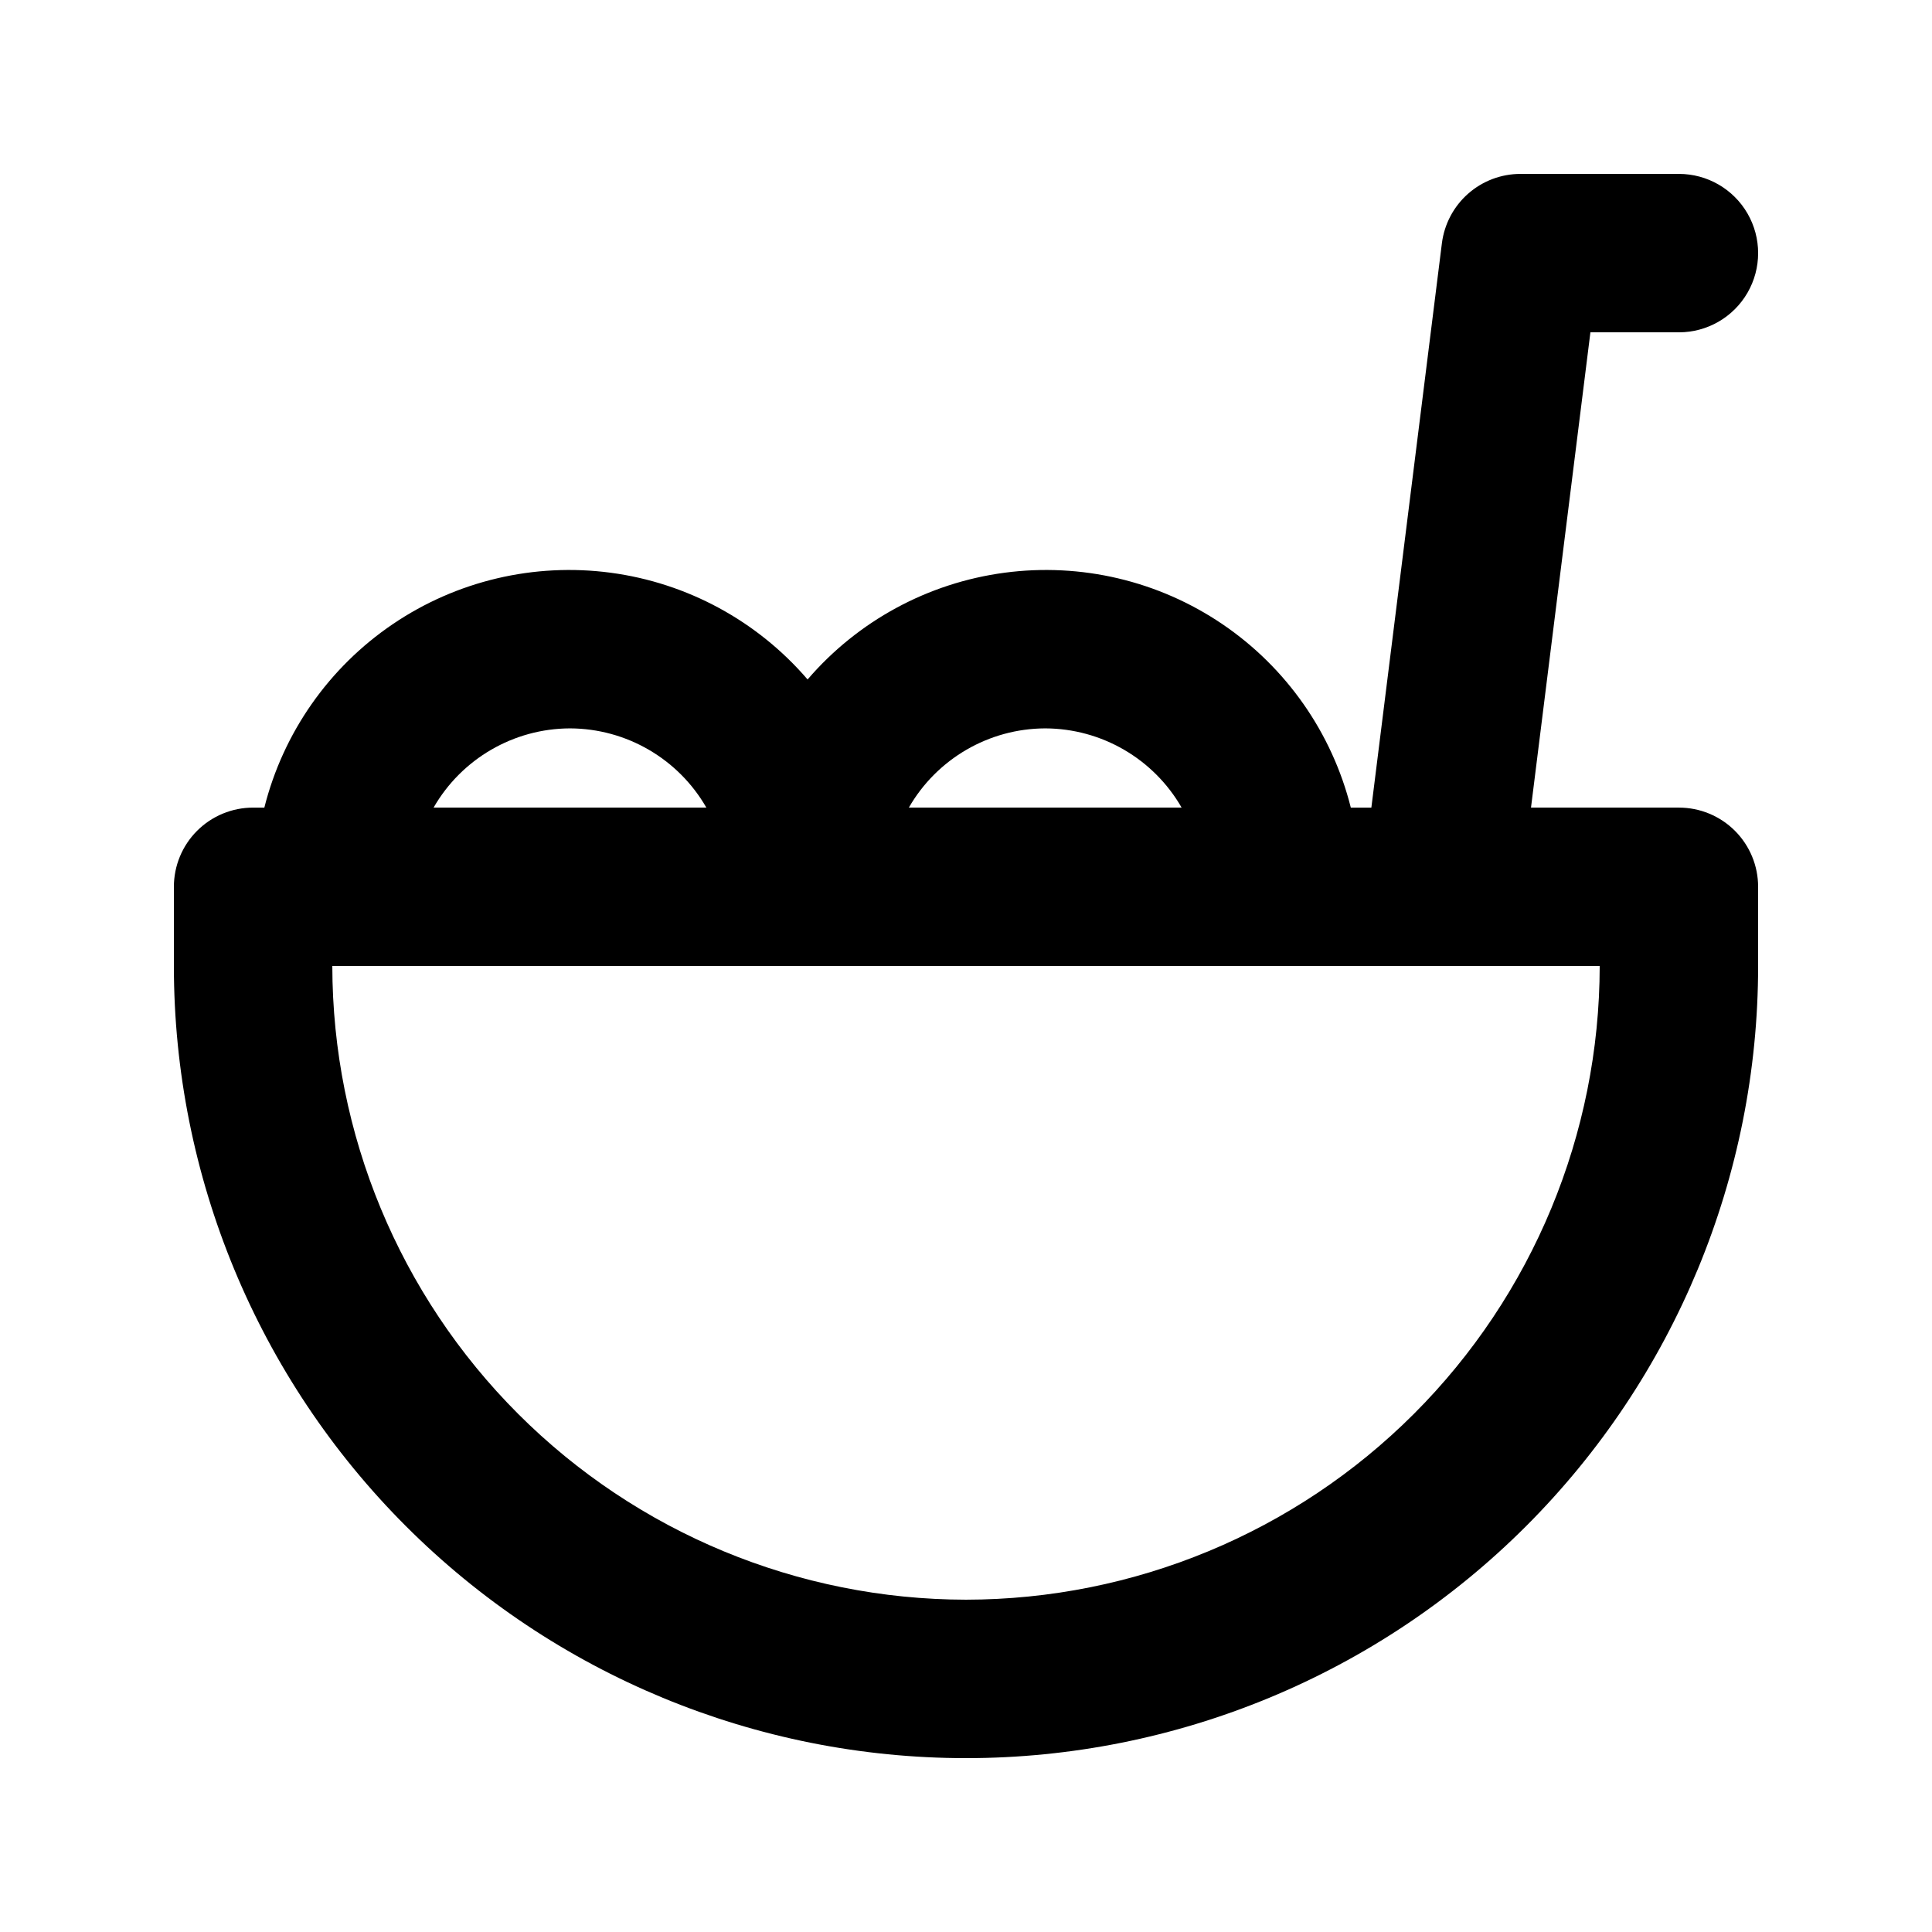
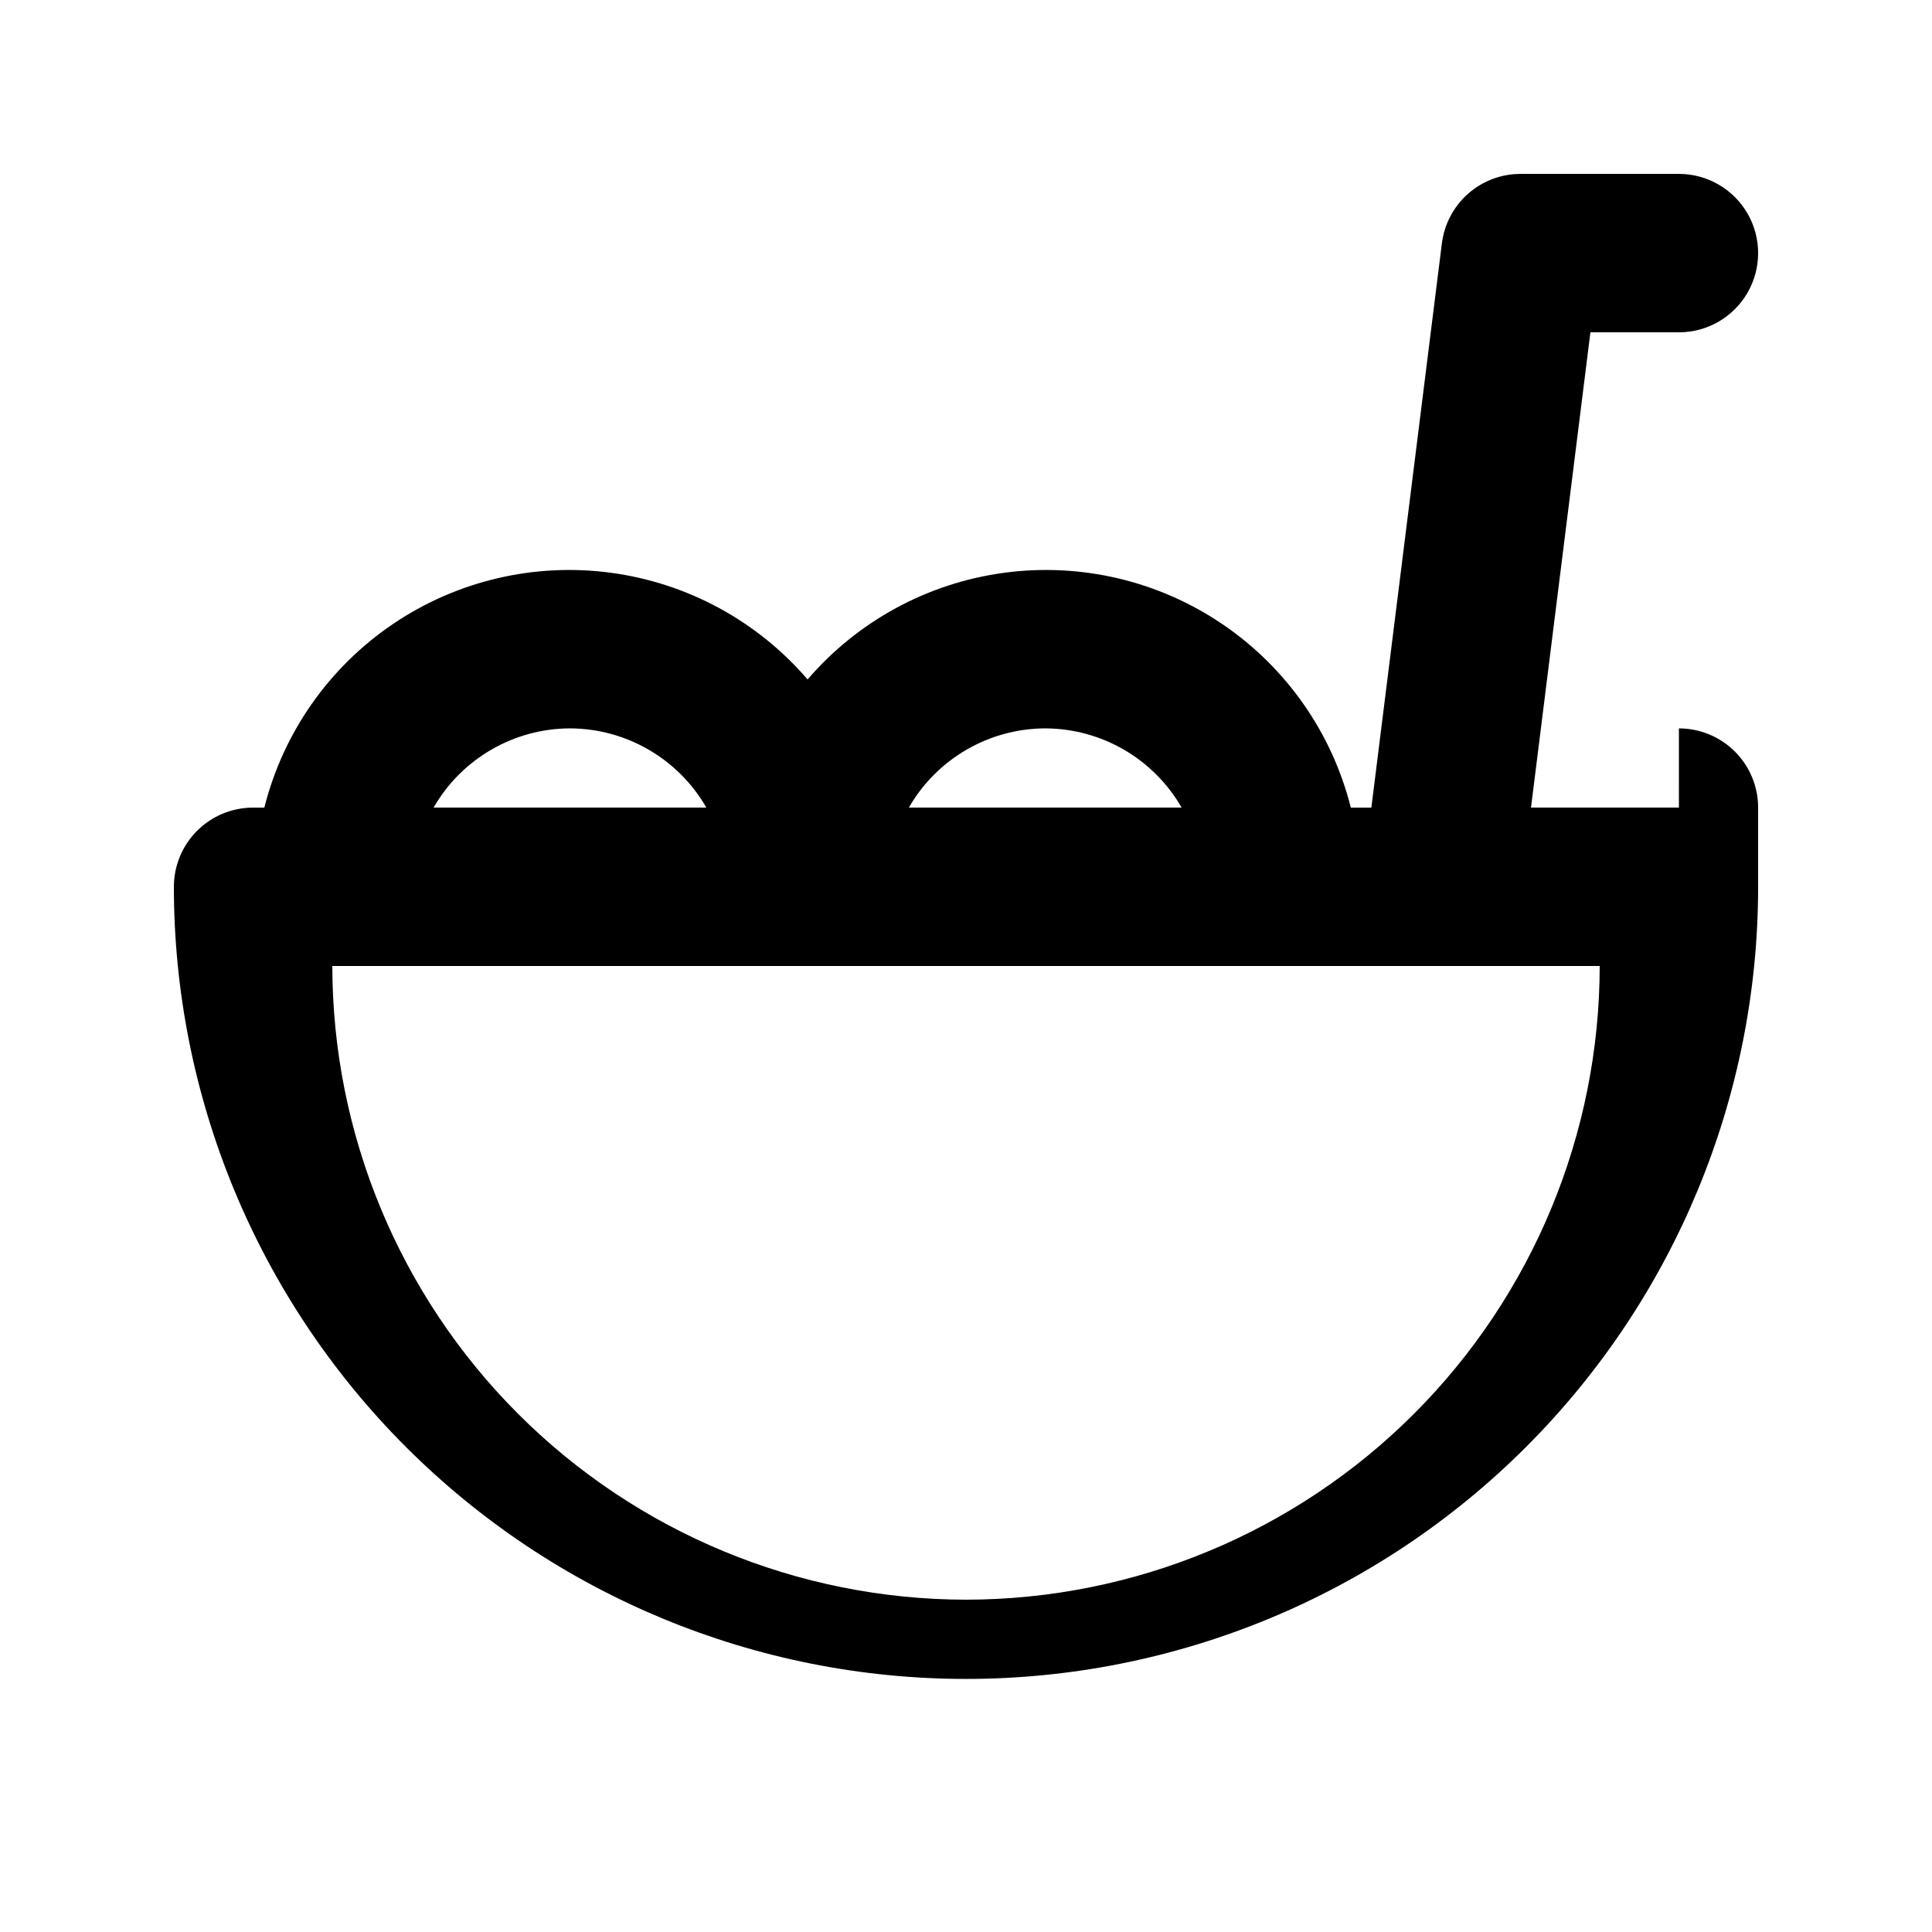
<svg xmlns="http://www.w3.org/2000/svg" fill="#000000" width="800px" height="800px" version="1.1" viewBox="144 144 512 512">
-   <path d="m588.93 358.02h-39.199l15.746-125.95h23.453c7.5 0 14.43-4 18.18-10.496s3.75-14.496 0-20.992c-3.75-6.496-10.68-10.496-18.18-10.496h-41.984c-5.113 0-10.055 1.871-13.891 5.258-3.832 3.383-6.301 8.055-6.938 13.133l-18.691 149.55h-5.445c-4.988-19.836-17.102-37.141-34.031-48.621-16.926-11.48-37.484-16.328-57.758-13.625s-38.844 12.77-52.172 28.285c-13.328-15.516-31.898-25.582-52.172-28.285s-40.836 2.144-57.762 13.625c-16.93 11.48-29.043 28.785-34.031 48.621h-2.981c-5.566-0.004-10.91 2.207-14.844 6.144-3.938 3.938-6.148 9.277-6.148 14.848v20.992c0 55.672 22.117 109.07 61.484 148.43 39.367 39.367 92.762 61.484 148.44 61.484 55.672 0 109.07-22.117 148.43-61.484 39.367-39.367 61.484-92.762 61.484-148.43v-20.992c0.004-5.57-2.207-10.91-6.144-14.848s-9.277-6.148-14.848-6.144zm-167.93-20.992c14.93 0.047 28.699 8.047 36.141 20.992h-72.285c7.441-12.945 21.215-20.945 36.145-20.992zm-125.95 0c14.93 0.047 28.703 8.047 36.141 20.992h-72.285c7.441-12.945 21.215-20.945 36.145-20.992zm104.96 230.91v-0.004c-44.523-0.051-87.211-17.758-118.7-49.242-31.48-31.484-49.191-74.168-49.242-118.69h335.87c-0.051 44.523-17.758 87.207-49.242 118.69s-74.168 49.191-118.69 49.242z" />
+   <path d="m588.93 358.02h-39.199l15.746-125.95h23.453c7.5 0 14.43-4 18.18-10.496s3.75-14.496 0-20.992c-3.75-6.496-10.68-10.496-18.18-10.496h-41.984c-5.113 0-10.055 1.871-13.891 5.258-3.832 3.383-6.301 8.055-6.938 13.133l-18.691 149.55h-5.445c-4.988-19.836-17.102-37.141-34.031-48.621-16.926-11.48-37.484-16.328-57.758-13.625s-38.844 12.77-52.172 28.285c-13.328-15.516-31.898-25.582-52.172-28.285s-40.836 2.144-57.762 13.625c-16.93 11.48-29.043 28.785-34.031 48.621h-2.981c-5.566-0.004-10.91 2.207-14.844 6.144-3.938 3.938-6.148 9.277-6.148 14.848c0 55.672 22.117 109.07 61.484 148.43 39.367 39.367 92.762 61.484 148.44 61.484 55.672 0 109.07-22.117 148.43-61.484 39.367-39.367 61.484-92.762 61.484-148.43v-20.992c0.004-5.57-2.207-10.91-6.144-14.848s-9.277-6.148-14.848-6.144zm-167.93-20.992c14.93 0.047 28.699 8.047 36.141 20.992h-72.285c7.441-12.945 21.215-20.945 36.145-20.992zm-125.95 0c14.93 0.047 28.703 8.047 36.141 20.992h-72.285c7.441-12.945 21.215-20.945 36.145-20.992zm104.96 230.91v-0.004c-44.523-0.051-87.211-17.758-118.7-49.242-31.48-31.484-49.191-74.168-49.242-118.69h335.87c-0.051 44.523-17.758 87.207-49.242 118.69s-74.168 49.191-118.69 49.242z" />
</svg>